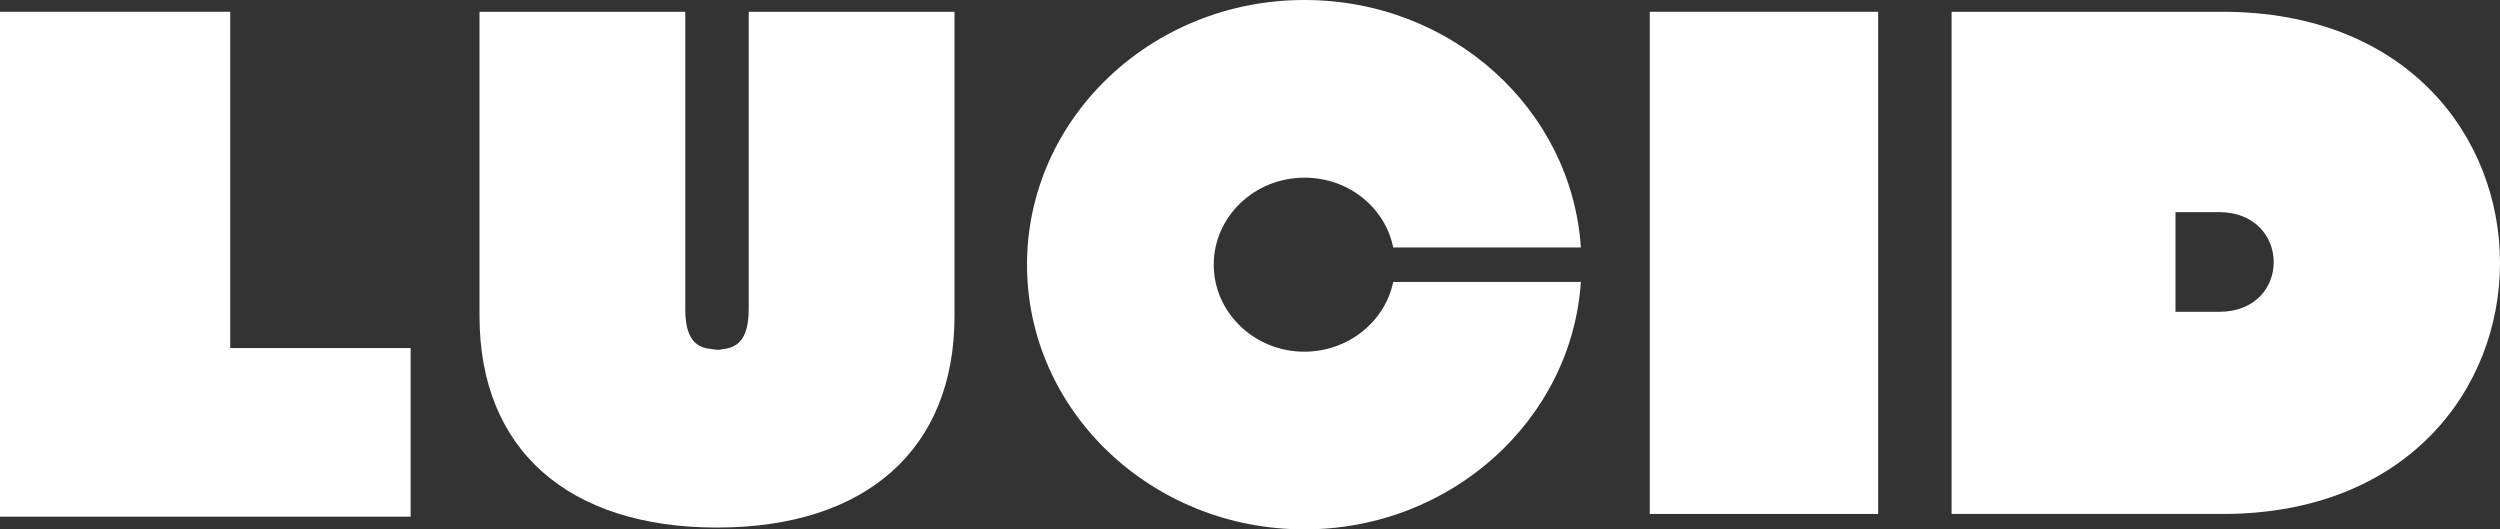
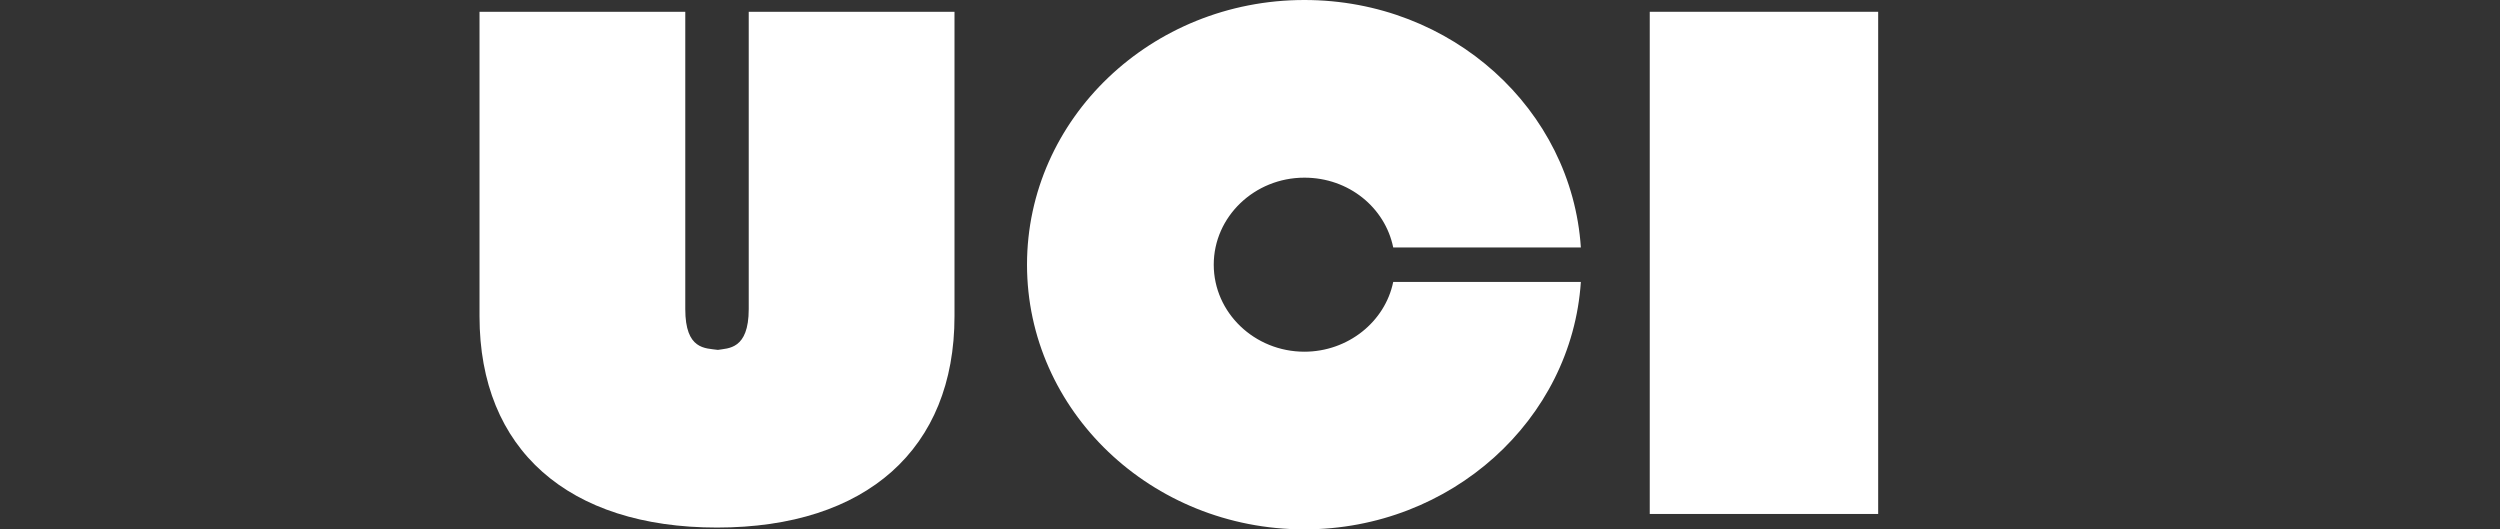
<svg xmlns="http://www.w3.org/2000/svg" version="1.1" id="Ebene_1" x="0px" y="0px" viewBox="0 0 275.8 58.4" enable-background="new 0 0 275.8 58.4" xml:space="preserve">
  <rect x="0" y="0" width="275.8" height="58.4" fill="#333333" stroke="none" />
  <g>
    <g>
      <path fill="#FFFFFF" d="M79.1,58.2c16.5,0,26.2-8.7,26.2-23.3V1.3H82.6v32.8c0,4.5-2.3,4.3-3.4,4.5c-1.4-0.2-3.6,0-3.6-4.5V1.3    H52.9v33.6C52.9,49.6,62.7,58.2,79.1,58.2" />
      <path fill="#FFFFFF" d="M174.4,27.3C173.4,12.1,160.2,0,143.9,0c-16.9,0-30.6,13.1-30.6,29.2s13.7,29.2,30.6,29.2    c16.2,0,29.5-12.1,30.5-27.3h-20.7c-0.9,4.4-5,7.7-9.8,7.7c-5.5,0-10-4.3-10-9.6s4.5-9.6,10-9.6c4.9,0,8.9,3.3,9.8,7.7    C153.7,27.3,174.4,27.3,174.4,27.3z" />
    </g>
-     <polygon fill="#FFFFFF" points="25.4,38.4 25.4,1.3 0,1.3 0,57 5.6,57 45.3,57 45.3,38.4  " />
    <rect x="182" y="1.3" fill="#FFFFFF" width="25.2" height="55.4" />
    <g>
-       <path fill="#FFFFFF" d="M240,34.4v-11h4.8c8,0,8.1,11,0,11H240z M215.3,56.7h29.9c40.8,0,40.8-55.4,0-55.4h-29.9V56.7z" />
-     </g>
+       </g>
  </g>
</svg>